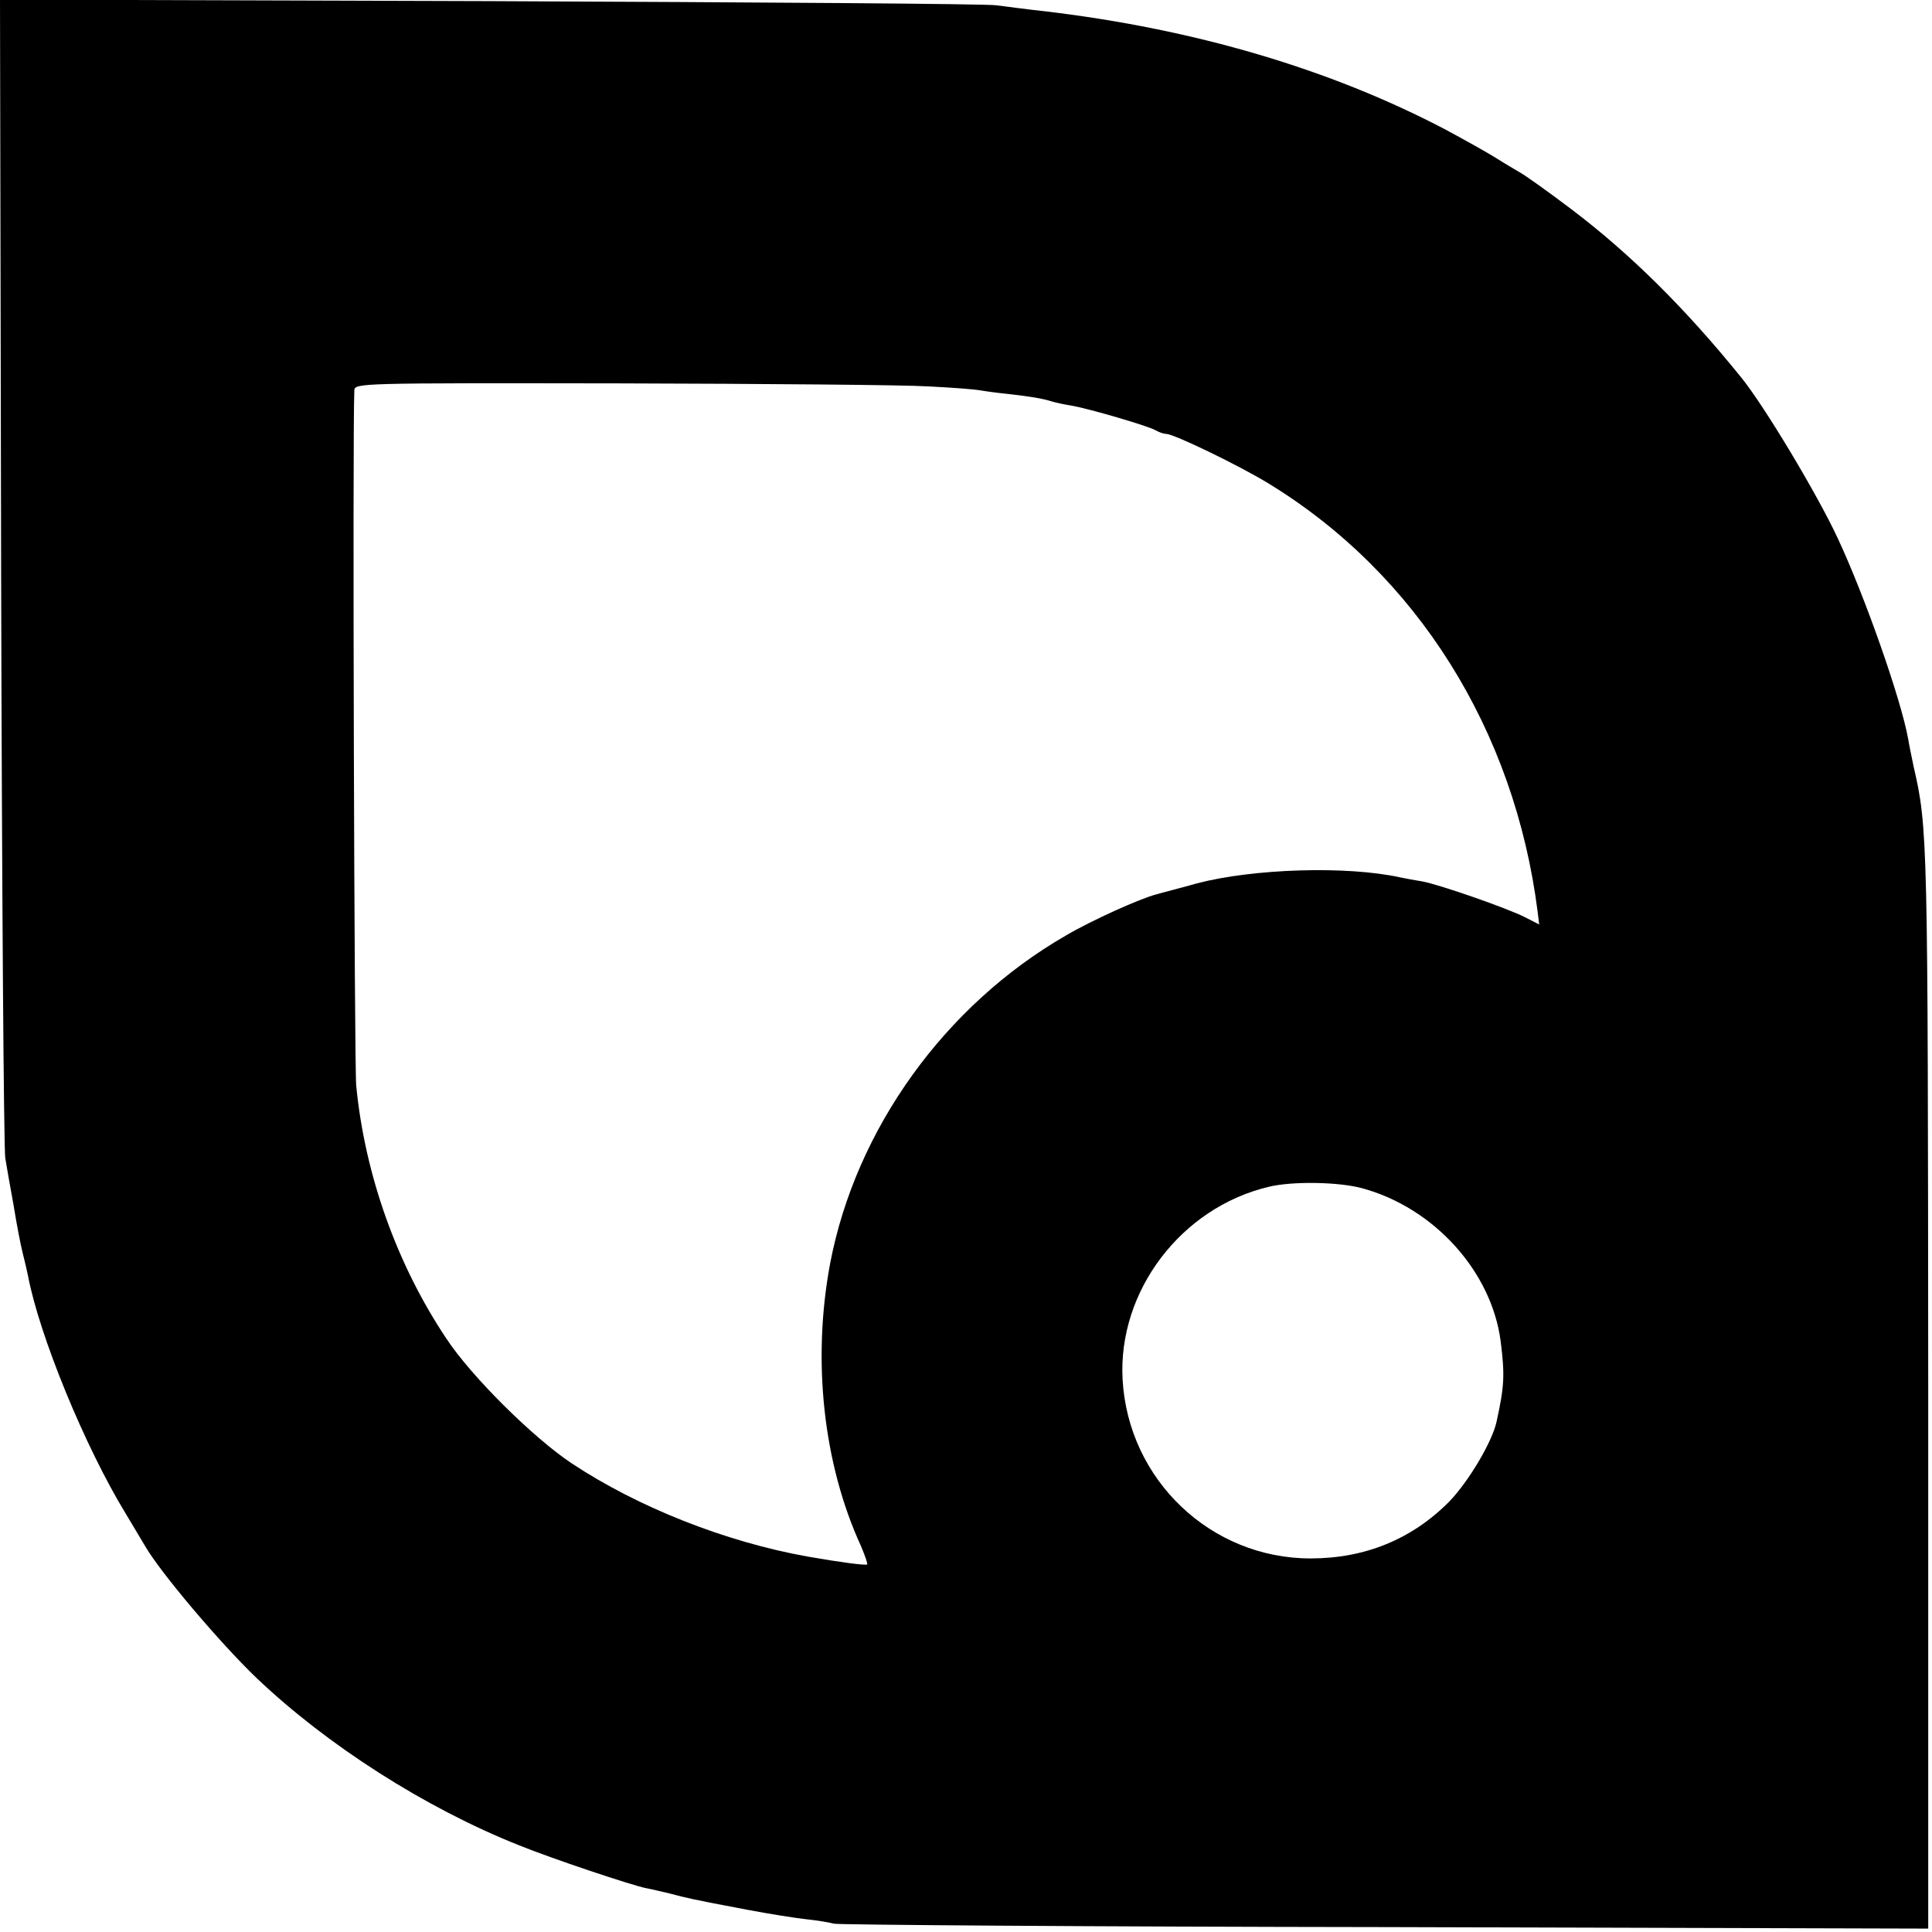
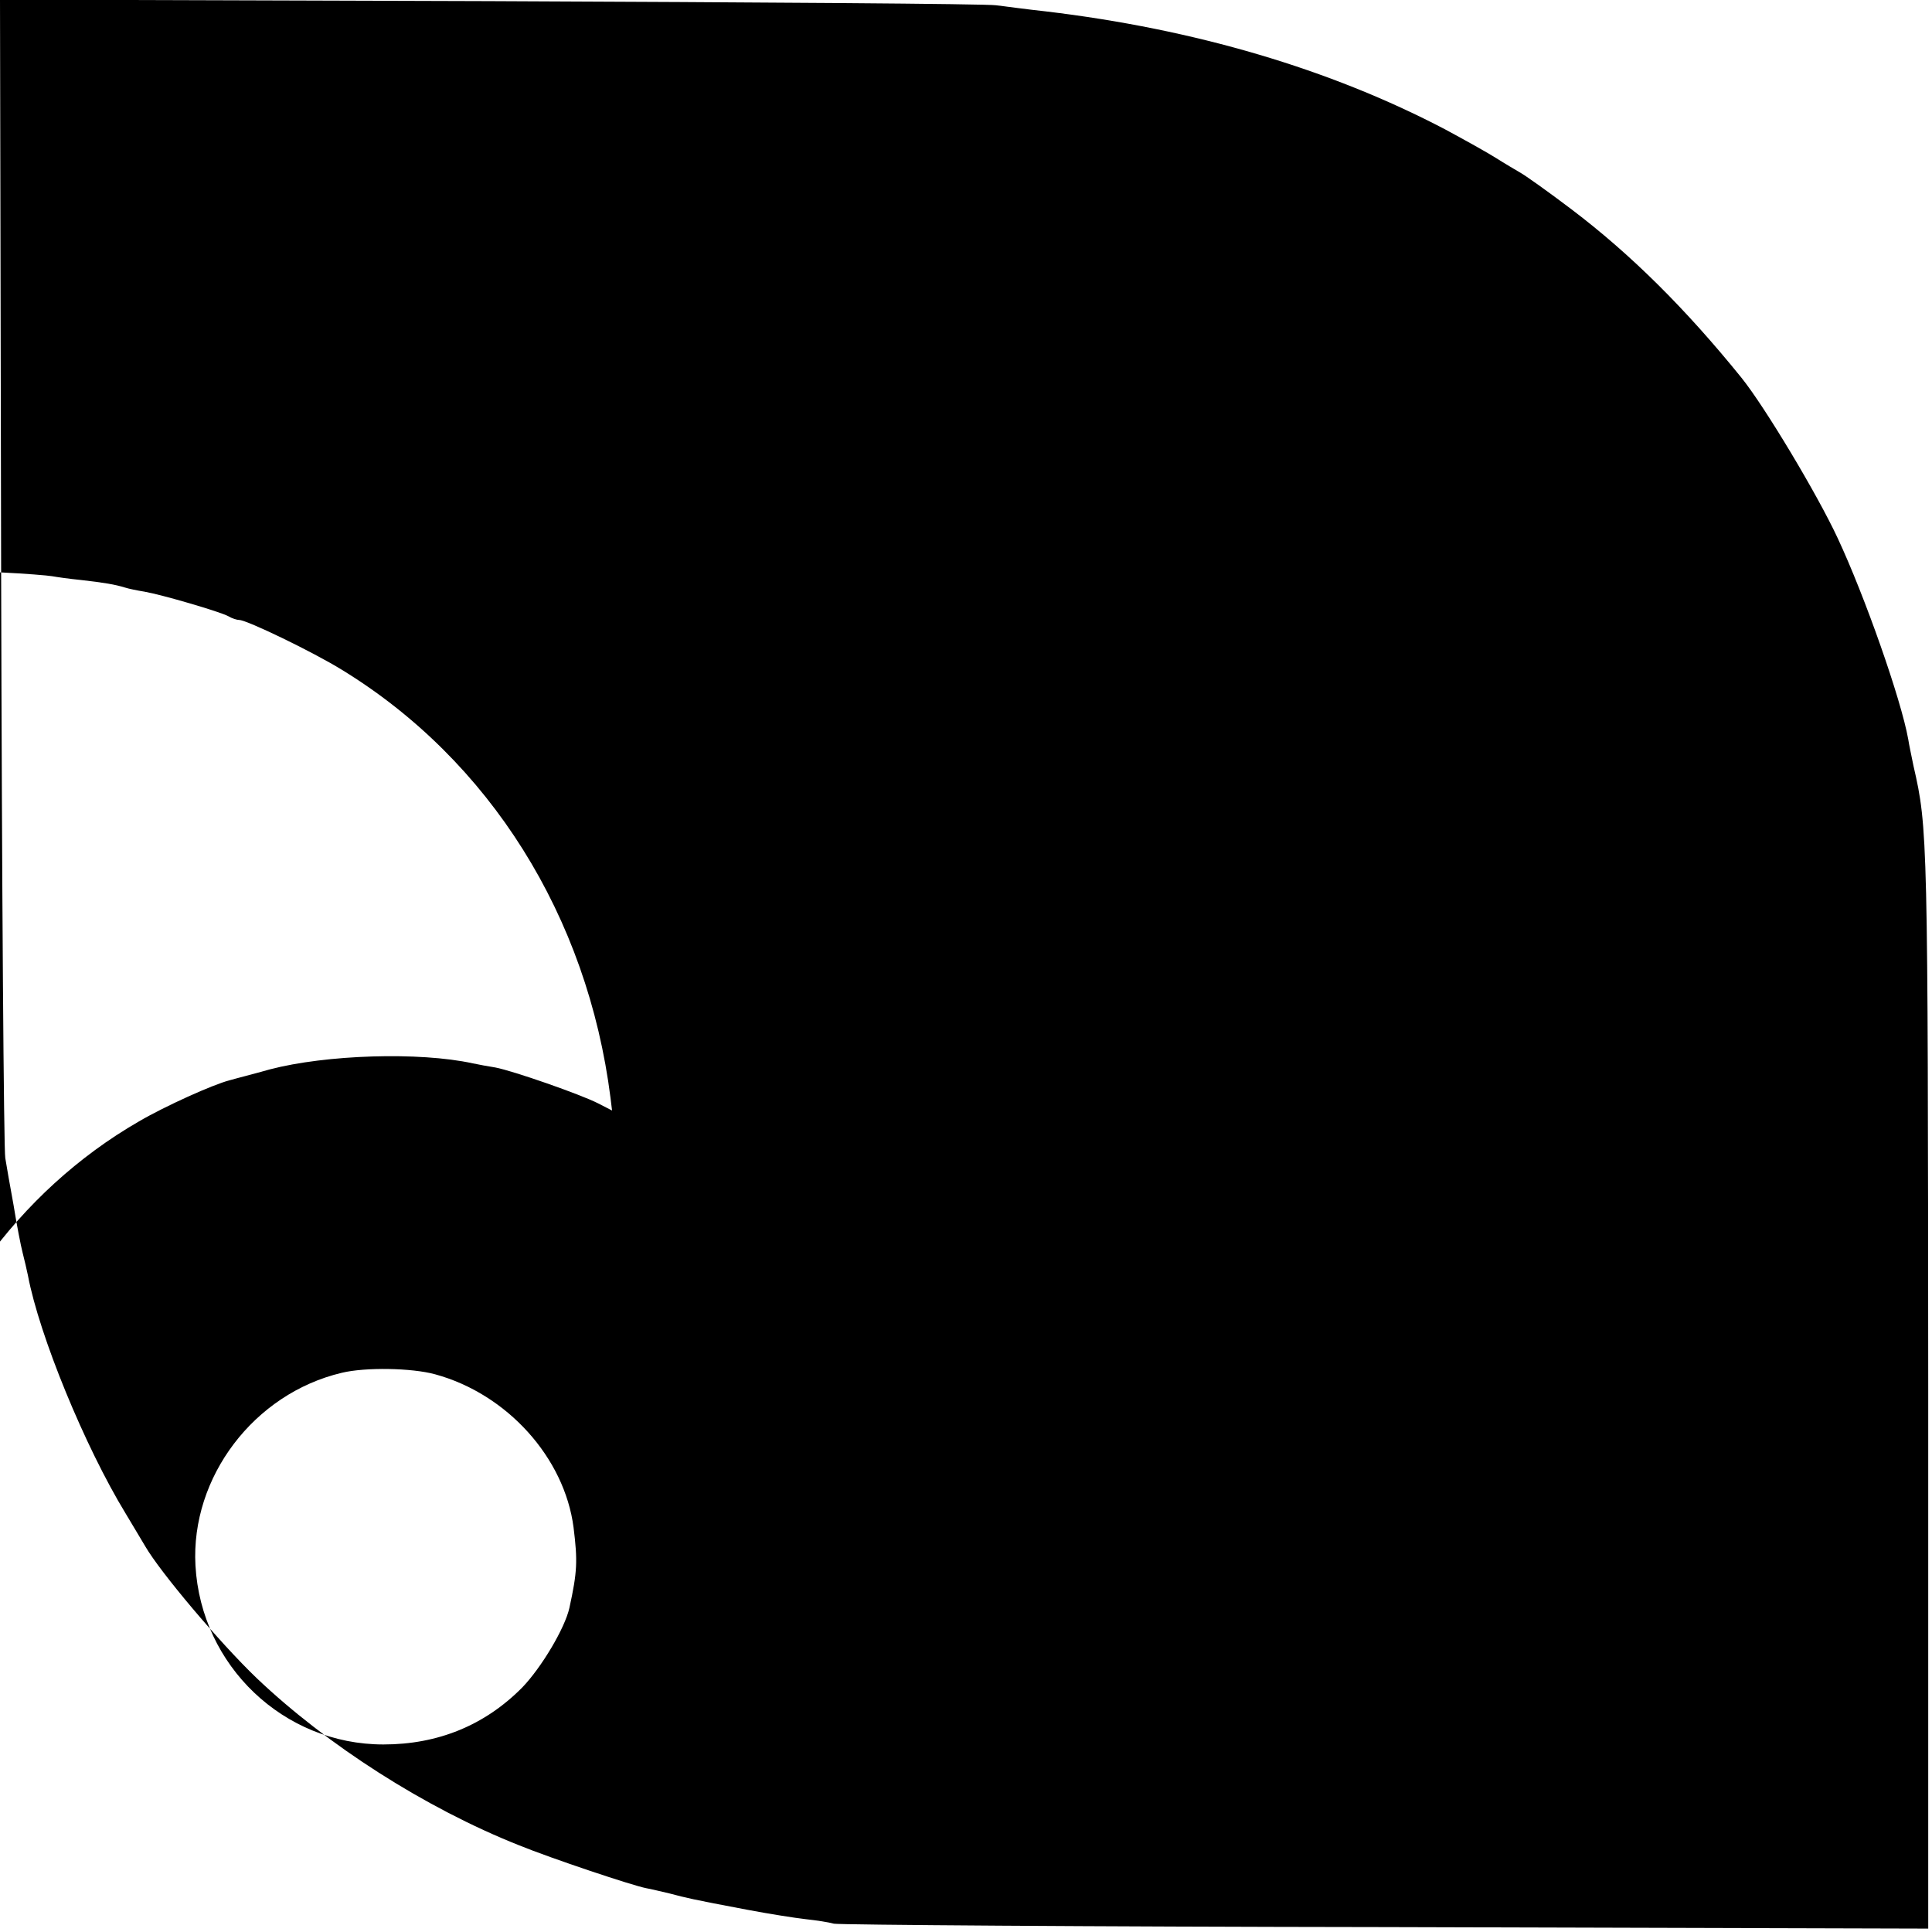
<svg xmlns="http://www.w3.org/2000/svg" version="1.0" width="512pt" height="512pt" viewBox="0 0 512 512" preserveAspectRatio="xMidYMid meet">
  <g transform="translate(0,512) scale(0.1,-0.1)" fill="#000000" stroke="none">
-     <path d="M3 3603 c2 -835 7 -1534 11 -1552 3 -19 13 -76 22 -125 8 -50 19 -107 24 -126 5 -19 11 -46 14 -60 30 -159 151 -454 259 -631 23 -39 47 -78 52 -87 40 -69 197 -255 295 -349 186 -177 446 -344 695 -443 86 -35 301 -107 338 -114 12 -2 40 -9 62 -14 45 -12 57 -15 205 -43 58 -11 128 -22 155 -25 28 -3 61 -8 75 -12 14 -3 672 -8 1463 -9 l1437 -4 0 1428 c-1 1466 -1 1488 -39 1653 -5 25 -12 57 -14 71 -19 106 -115 379 -187 533 -54 116 -193 348 -255 425 -148 183 -293 327 -450 446 -62 47 -124 91 -137 98 -12 7 -41 24 -63 38 -22 14 -83 48 -135 76 -305 160 -664 266 -1060 313 -47 5 -105 13 -130 16 -25 4 -629 8 -1343 11 l-1297 4 3 -1518z m2457 493 c63 -3 124 -8 135 -10 11 -2 45 -7 76 -10 62 -7 91 -12 117 -20 9 -3 33 -8 52 -11 46 -8 200 -53 222 -65 10 -6 23 -10 29 -10 20 0 194 -84 272 -132 392 -240 651 -653 712 -1135 l4 -33 -37 19 c-47 24 -225 86 -272 95 -19 3 -46 8 -60 11 -142 31 -389 23 -538 -16 -42 -12 -90 -24 -107 -29 -43 -11 -170 -68 -240 -109 -321 -185 -557 -513 -625 -869 -48 -256 -19 -530 82 -750 10 -24 18 -46 16 -48 -4 -3 -73 6 -158 21 -218 39 -450 131 -625 247 -102 68 -266 230 -333 332 -130 195 -215 432 -238 669 -5 54 -10 1725 -5 1842 1 20 8 20 703 19 387 -1 755 -4 818 -8z m1150 -2125 c191 -52 343 -221 367 -406 11 -89 10 -117 -11 -213 -12 -54 -74 -158 -125 -211 -99 -100 -223 -151 -368 -151 -264 0 -483 208 -498 474 -13 234 155 456 388 511 62 15 185 13 247 -4z" />
+     <path d="M3 3603 c2 -835 7 -1534 11 -1552 3 -19 13 -76 22 -125 8 -50 19 -107 24 -126 5 -19 11 -46 14 -60 30 -159 151 -454 259 -631 23 -39 47 -78 52 -87 40 -69 197 -255 295 -349 186 -177 446 -344 695 -443 86 -35 301 -107 338 -114 12 -2 40 -9 62 -14 45 -12 57 -15 205 -43 58 -11 128 -22 155 -25 28 -3 61 -8 75 -12 14 -3 672 -8 1463 -9 l1437 -4 0 1428 c-1 1466 -1 1488 -39 1653 -5 25 -12 57 -14 71 -19 106 -115 379 -187 533 -54 116 -193 348 -255 425 -148 183 -293 327 -450 446 -62 47 -124 91 -137 98 -12 7 -41 24 -63 38 -22 14 -83 48 -135 76 -305 160 -664 266 -1060 313 -47 5 -105 13 -130 16 -25 4 -629 8 -1343 11 l-1297 4 3 -1518z c63 -3 124 -8 135 -10 11 -2 45 -7 76 -10 62 -7 91 -12 117 -20 9 -3 33 -8 52 -11 46 -8 200 -53 222 -65 10 -6 23 -10 29 -10 20 0 194 -84 272 -132 392 -240 651 -653 712 -1135 l4 -33 -37 19 c-47 24 -225 86 -272 95 -19 3 -46 8 -60 11 -142 31 -389 23 -538 -16 -42 -12 -90 -24 -107 -29 -43 -11 -170 -68 -240 -109 -321 -185 -557 -513 -625 -869 -48 -256 -19 -530 82 -750 10 -24 18 -46 16 -48 -4 -3 -73 6 -158 21 -218 39 -450 131 -625 247 -102 68 -266 230 -333 332 -130 195 -215 432 -238 669 -5 54 -10 1725 -5 1842 1 20 8 20 703 19 387 -1 755 -4 818 -8z m1150 -2125 c191 -52 343 -221 367 -406 11 -89 10 -117 -11 -213 -12 -54 -74 -158 -125 -211 -99 -100 -223 -151 -368 -151 -264 0 -483 208 -498 474 -13 234 155 456 388 511 62 15 185 13 247 -4z" />
  </g>
</svg>